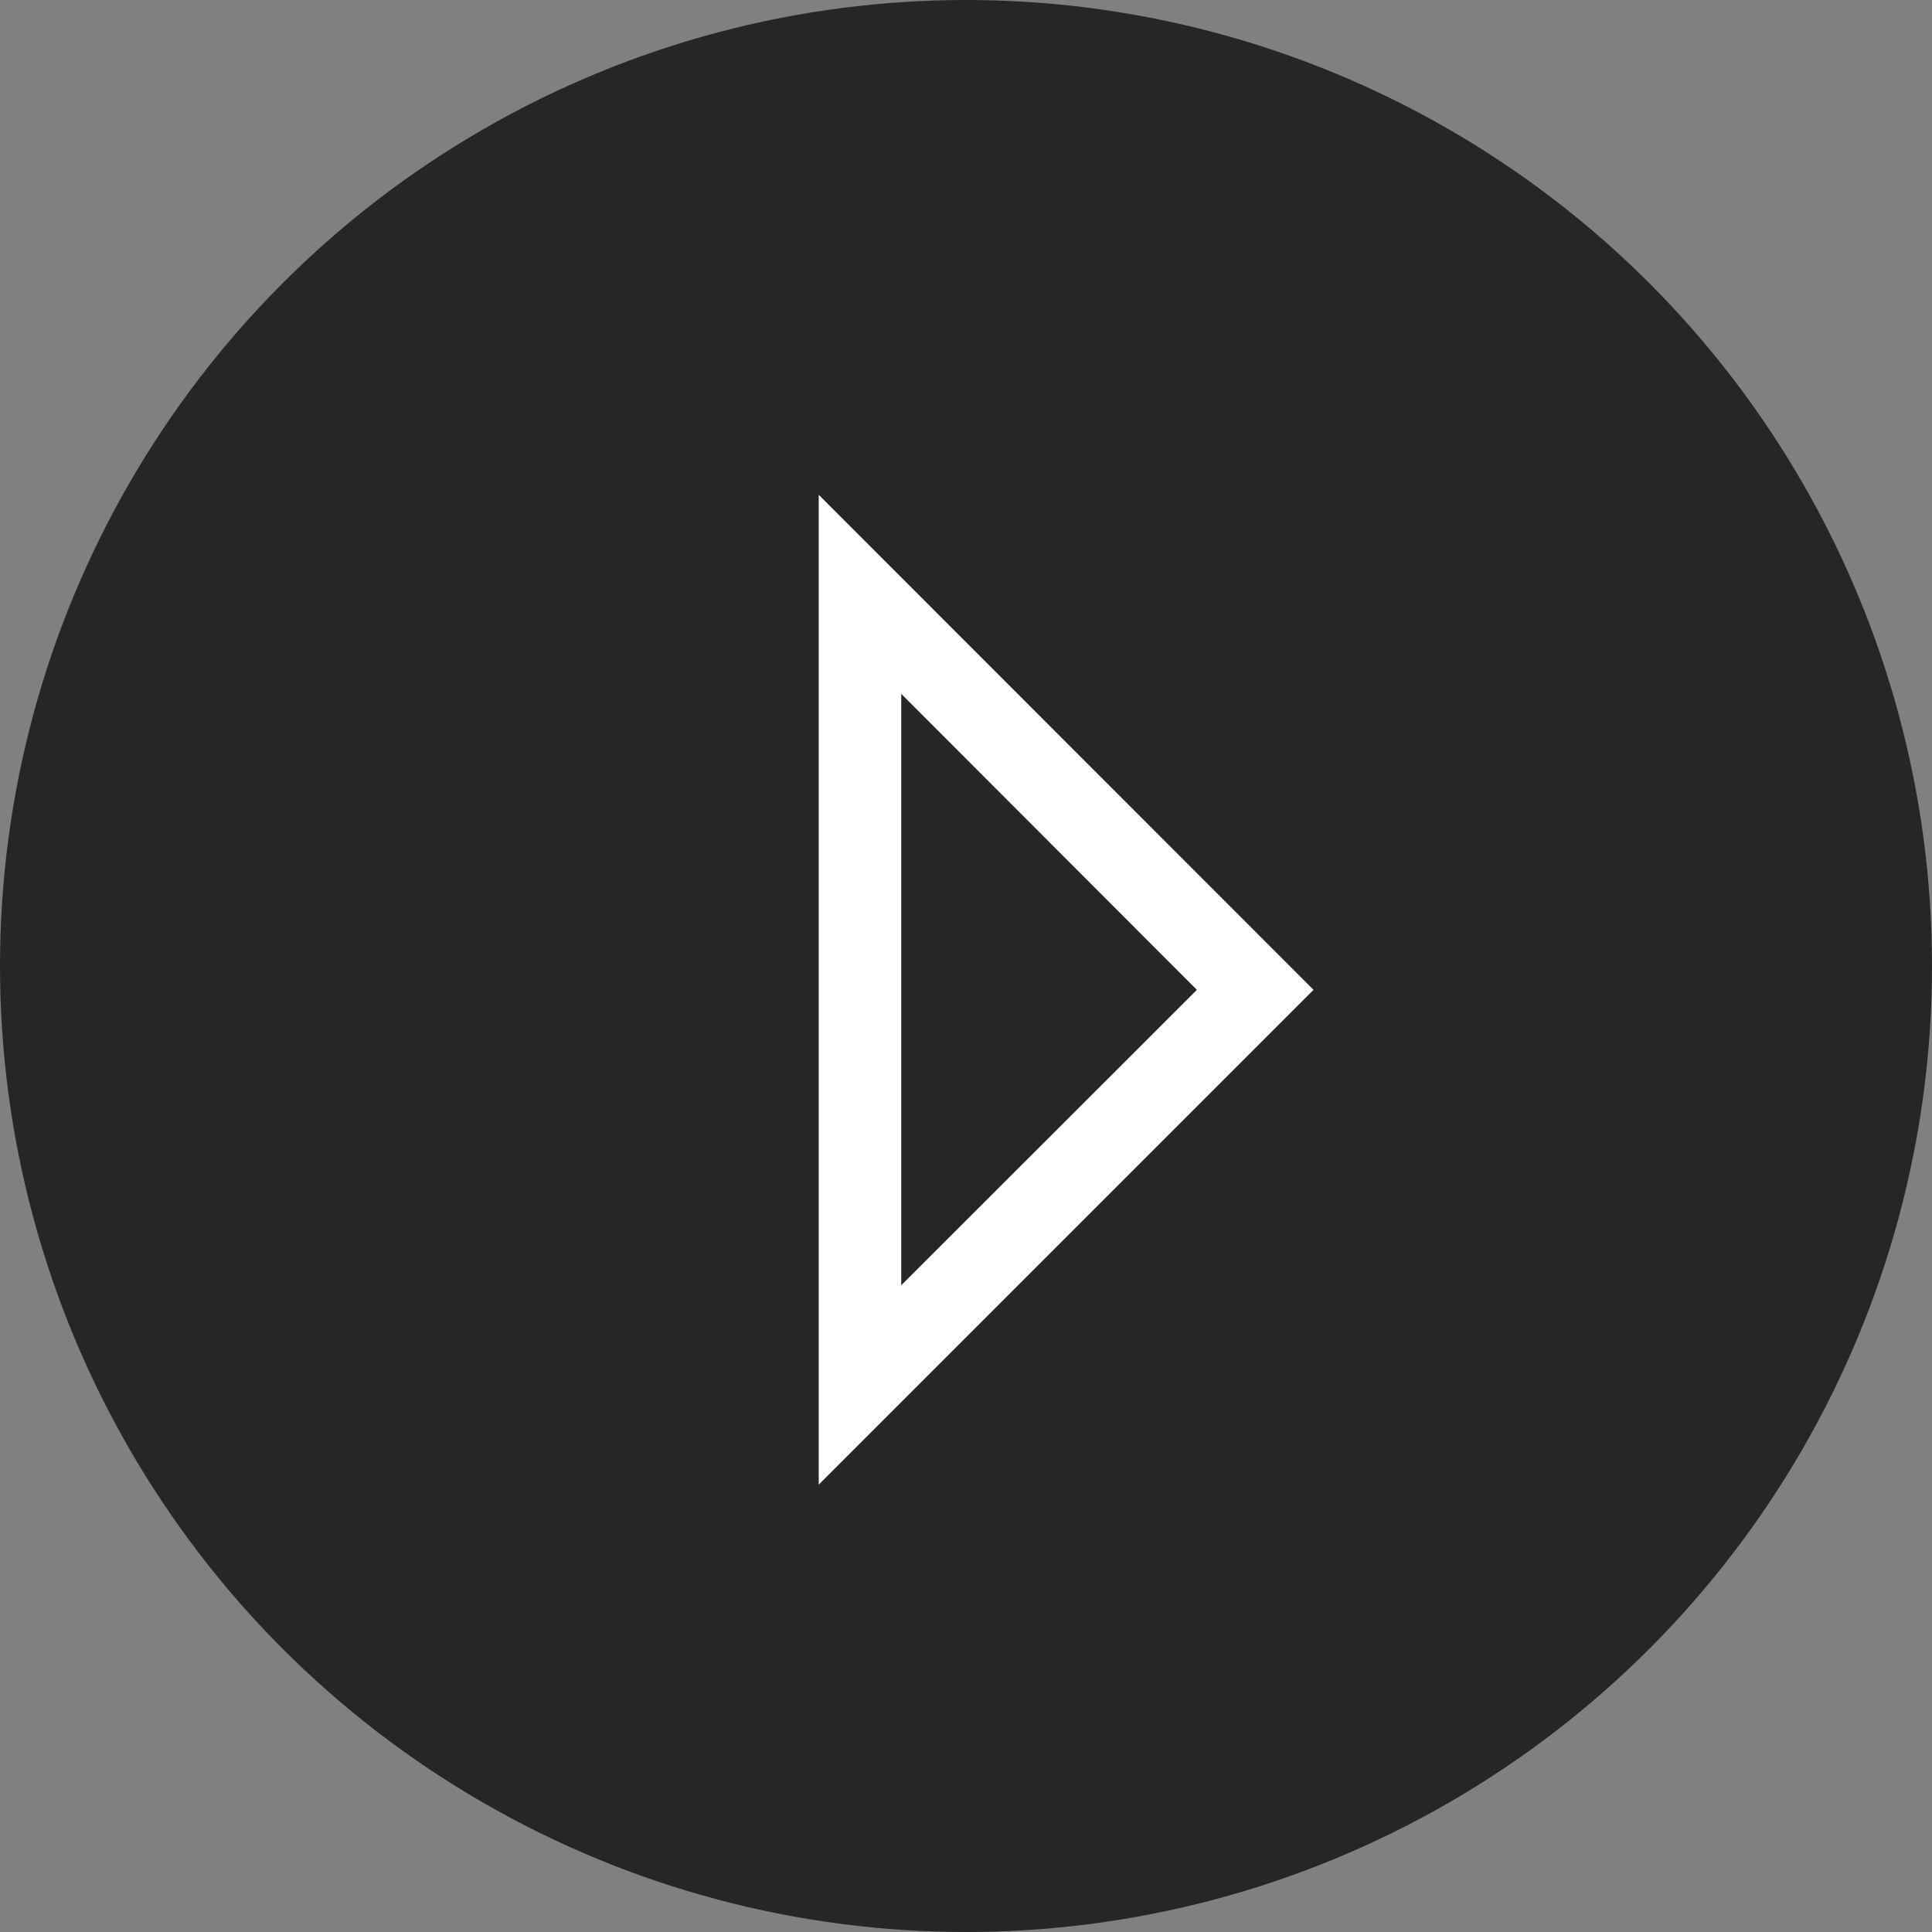
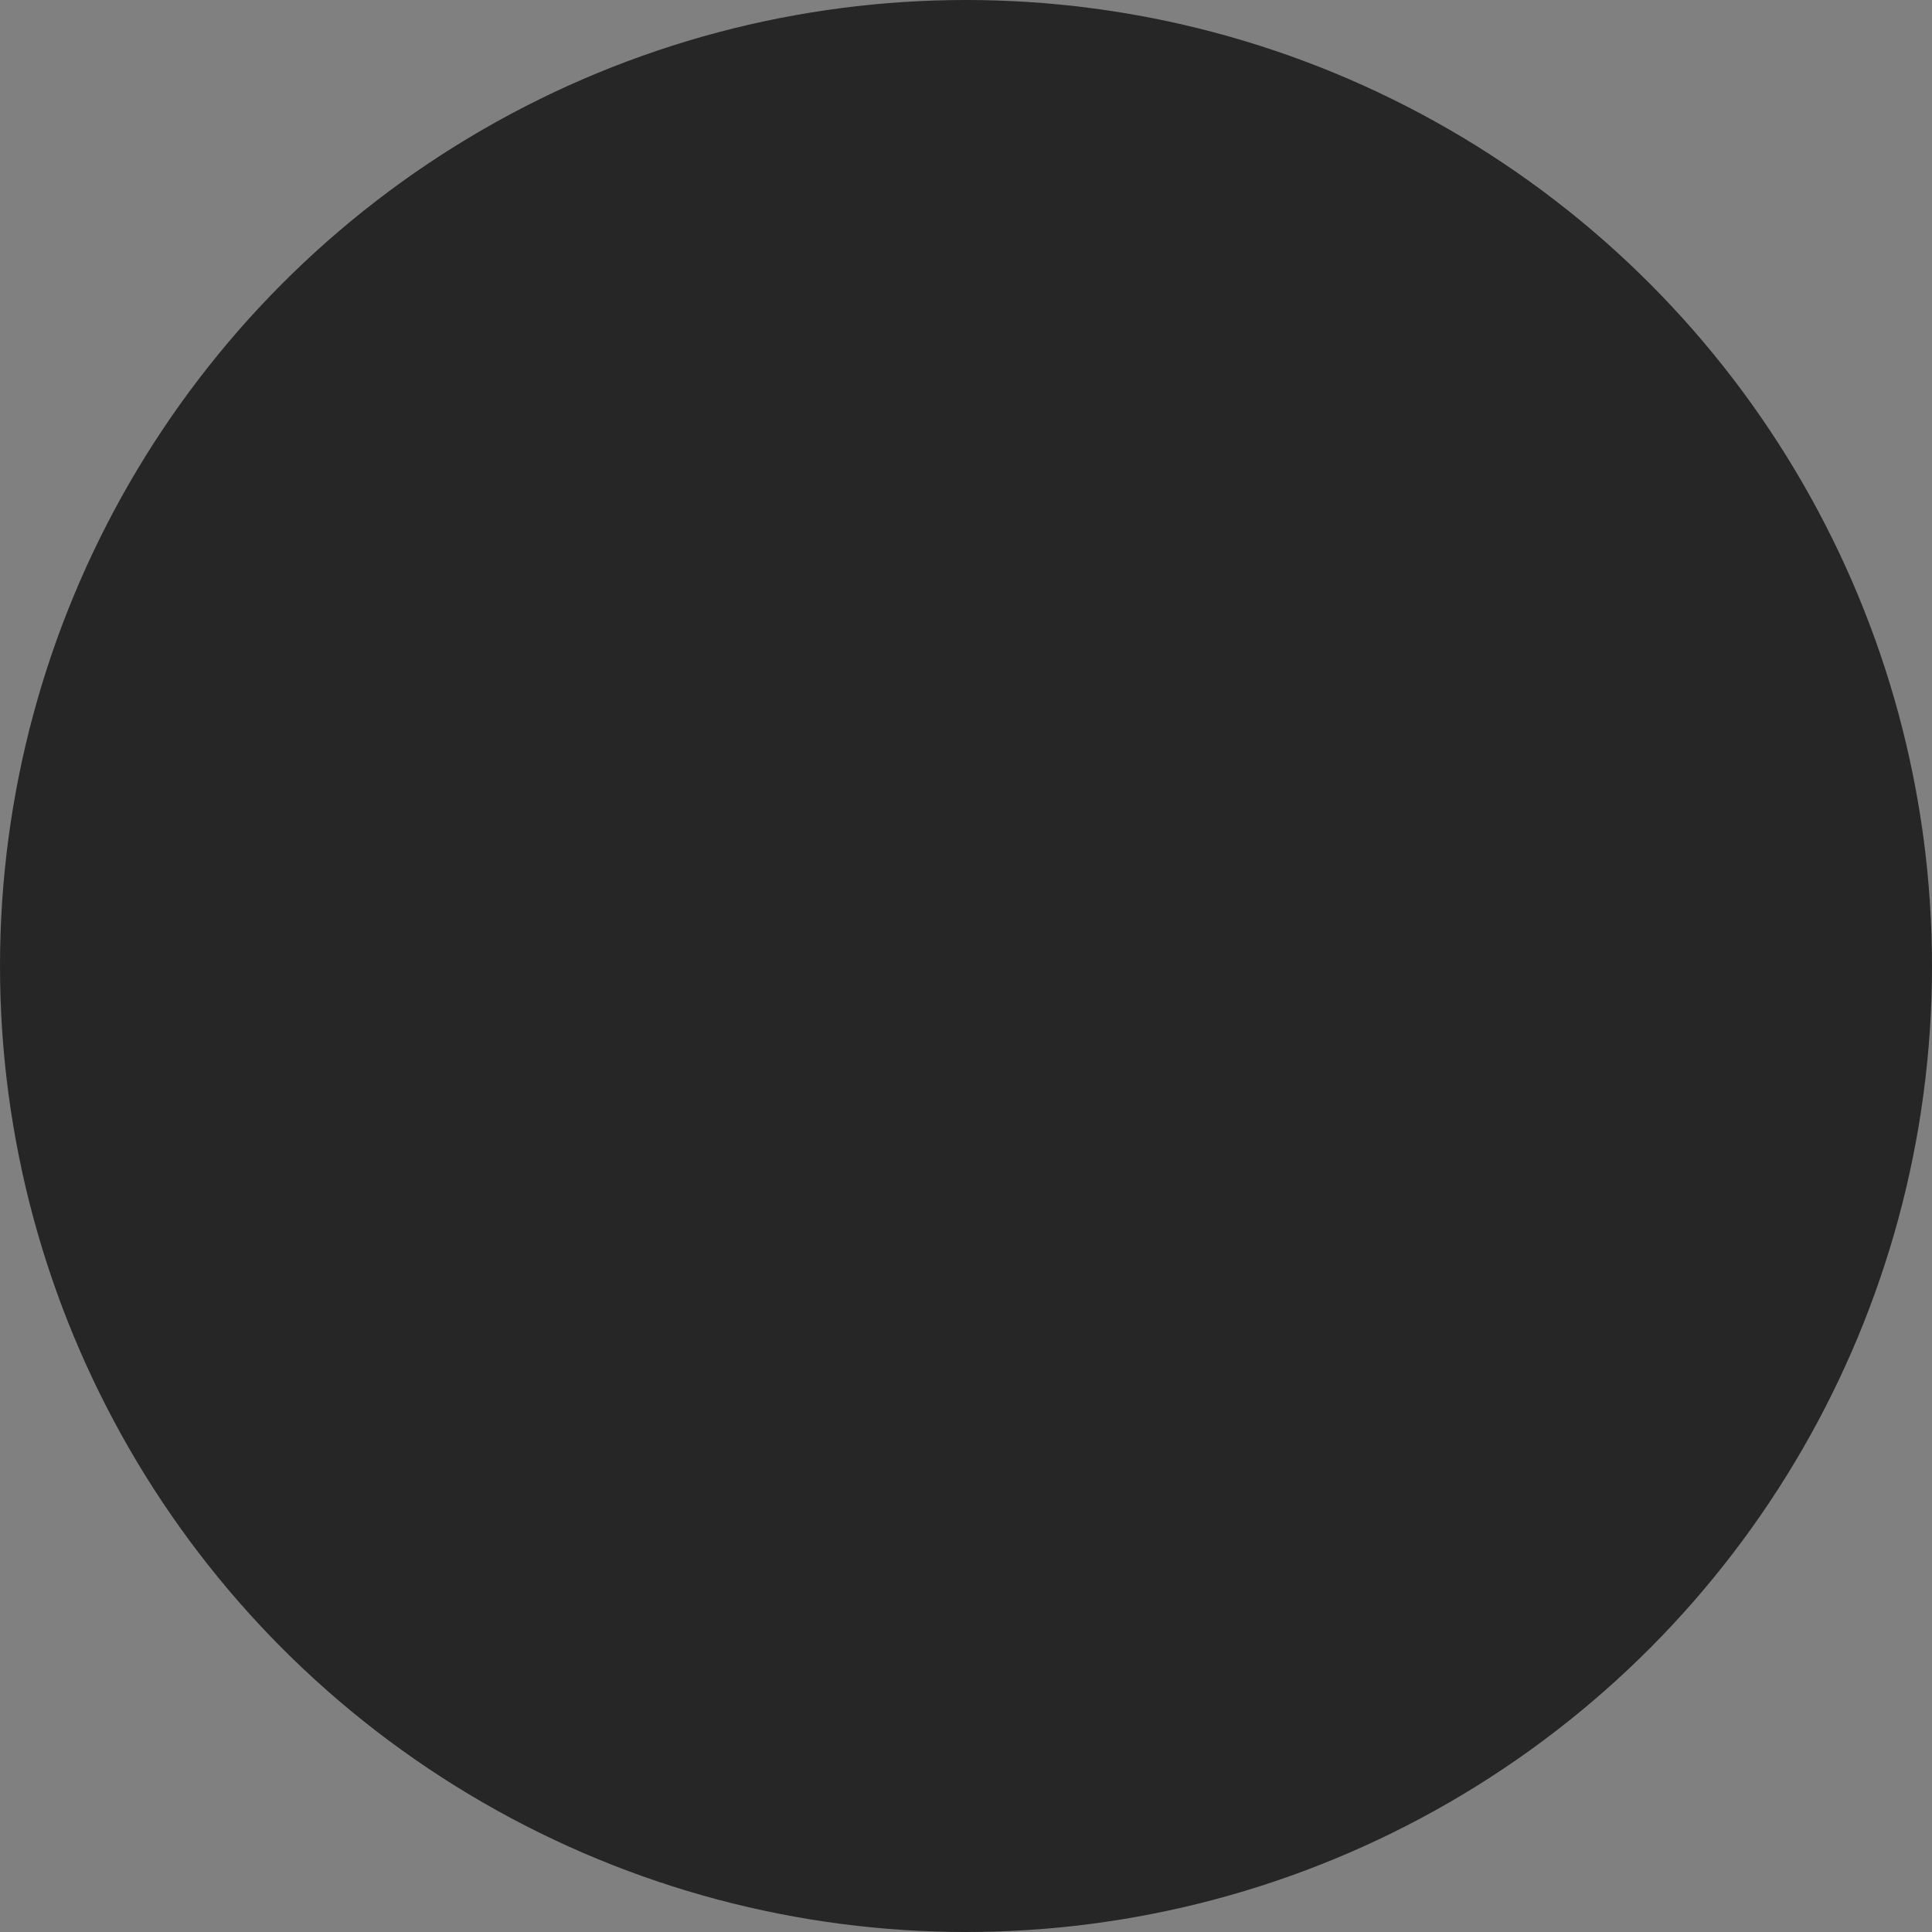
<svg xmlns="http://www.w3.org/2000/svg" viewBox="0 0 162 162">
  <rect x="0" y="0" width="162" height="162" fill="#808080" stroke="none" />
  <defs>
    <style>.cls-1{opacity:0.7;}.cls-2{fill:#fff;}</style>
  </defs>
  <title>play-icon</title>
  <g id="Layer_2" data-name="Layer 2">
    <g id="Layer_1-2" data-name="Layer 1">
      <circle class="cls-1" cx="81" cy="81" r="81" />
-       <path class="cls-2" d="M75.57,58.18,100.36,83,75.57,107.77V58.18M68.65,41.49v83L110.14,83,68.65,41.49Z" />
    </g>
  </g>
</svg>